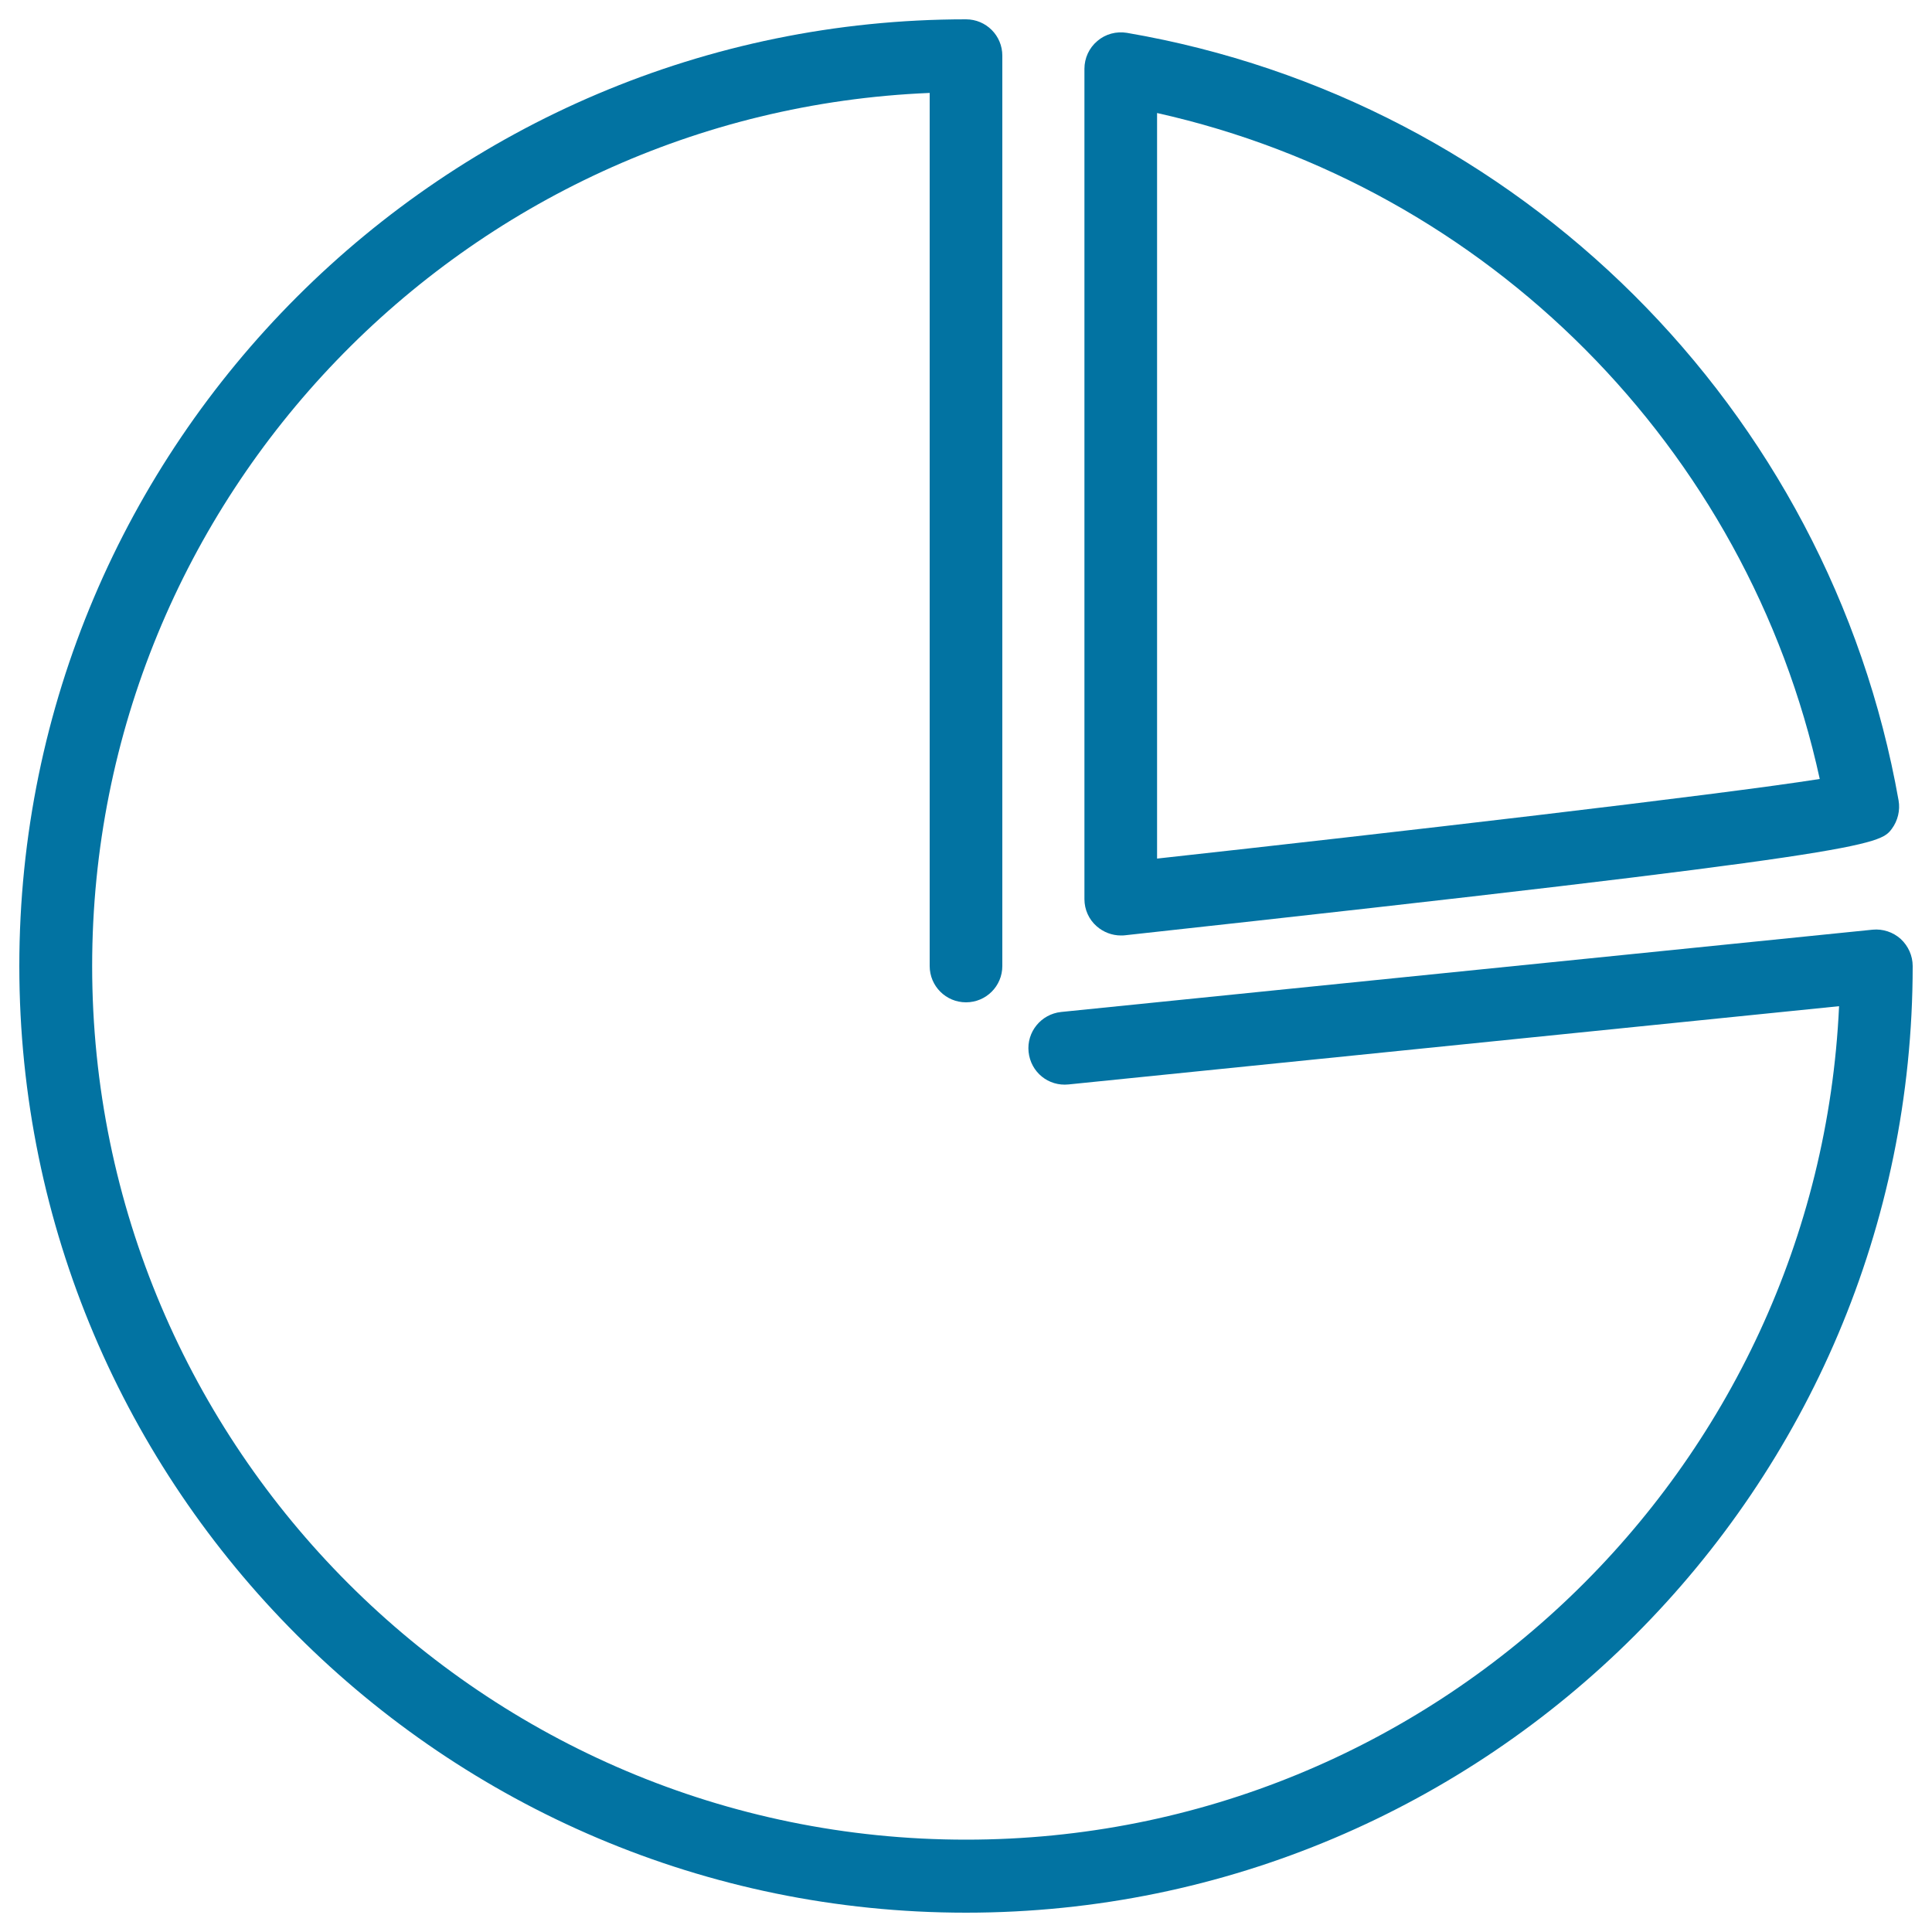
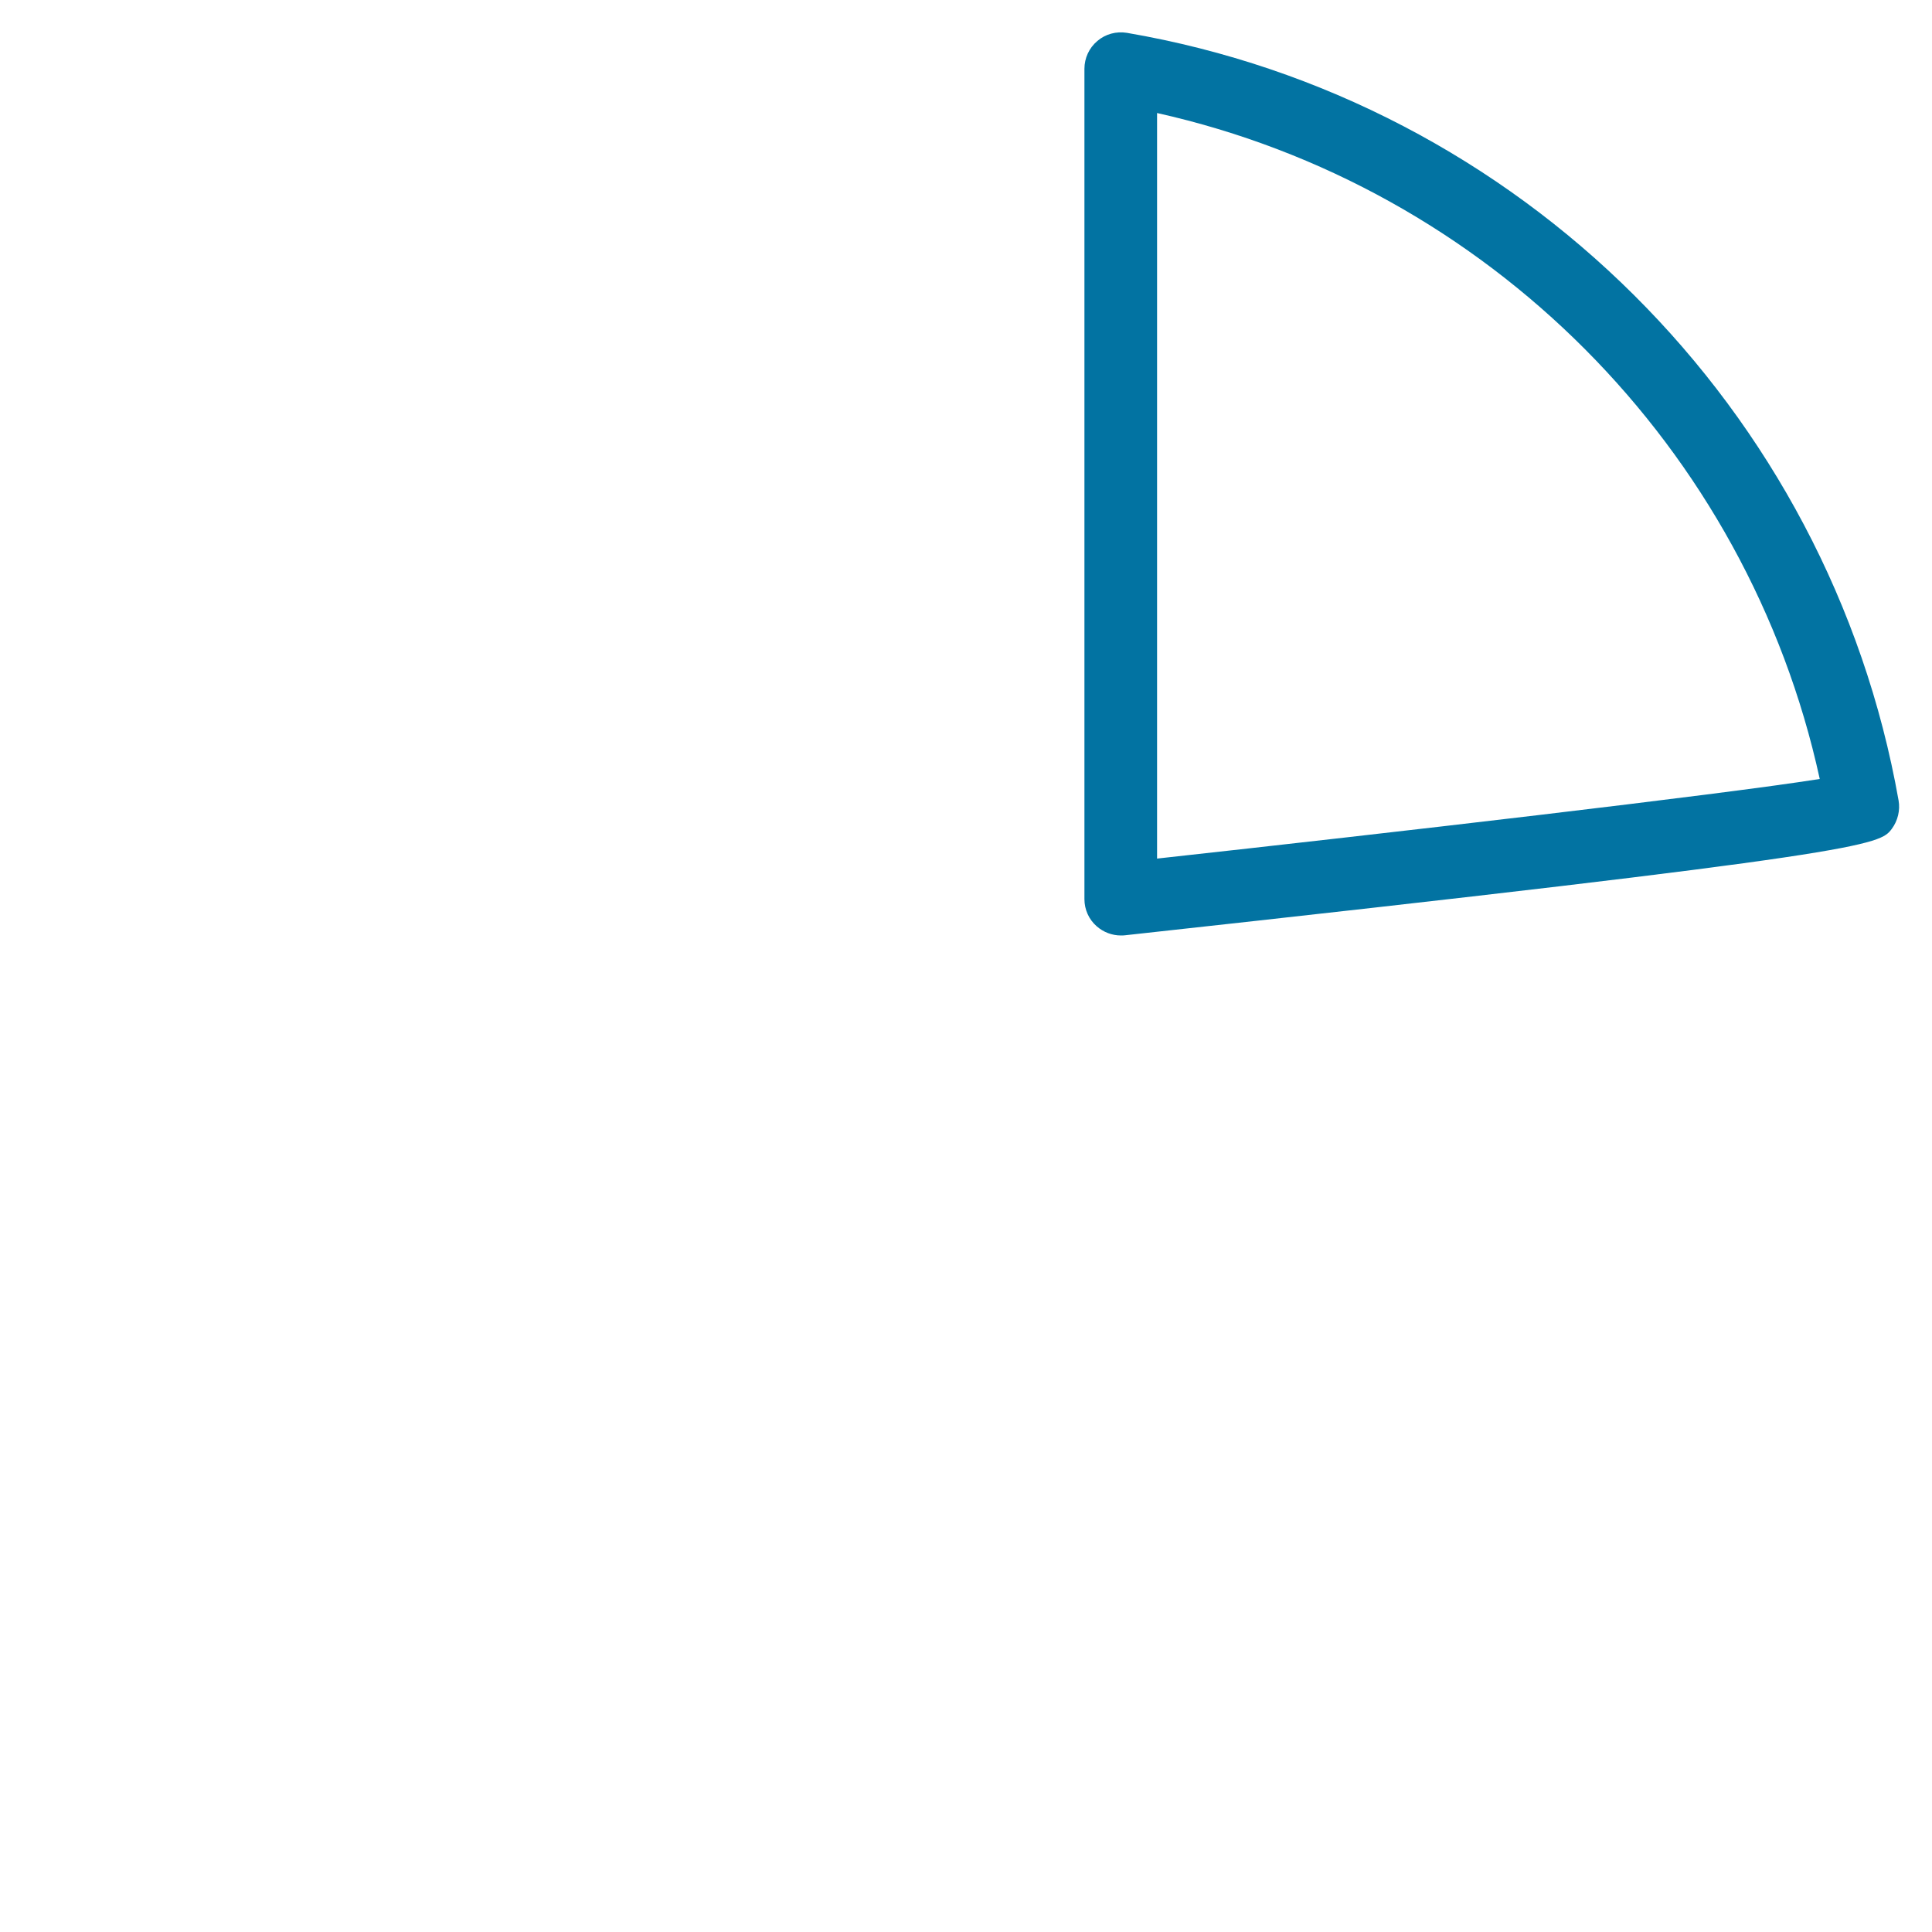
<svg xmlns="http://www.w3.org/2000/svg" viewBox="0 0 1000 1000" style="fill:#0273a2">
  <title>Pie Graph With Pie Slice SVG icon</title>
  <g>
-     <path d="M500,990c270.2,0,490-219.8,490-490c0-5.3-2.3-10.4-6.2-14c-4-3.6-9.3-5.3-14.5-4.8l-420.1,42.6c-10.3,1.1-17.9,10.3-16.8,20.7c1.1,10.4,10.2,17.9,20.7,16.8l398.8-40.5c-11,239.8-209.4,431.4-451.8,431.4C250.6,952.3,47.7,749.4,47.7,500c0-243.1,192.8-442,433.5-451.9V500c0,10.4,8.4,18.8,18.8,18.8c10.4,0,18.8-8.4,18.8-18.8V28.8c0-10.4-8.4-18.8-18.8-18.8C229.8,10,10,229.8,10,500C10,770.2,229.8,990,500,990z" />
    <path d="M583.3,17c-5.5-0.9-11.1,0.6-15.3,4.2c-4.3,3.6-6.7,8.9-6.7,14.4v429.8c0,5.4,2.3,10.5,6.3,14c3.5,3.1,8,4.8,12.6,4.8c0.7,0,1.4,0,2.1-0.1c387.3-42.4,390.5-46.7,396.9-55.1c3.1-4.2,4.4-9.6,3.5-14.7C946.8,211.5,786.3,51.8,583.3,17z M598.9,444.4V58.5c171,38.2,305.6,173.2,343,344.7C889.1,411.5,719,431.2,598.9,444.4z" />
  </g>
</svg>